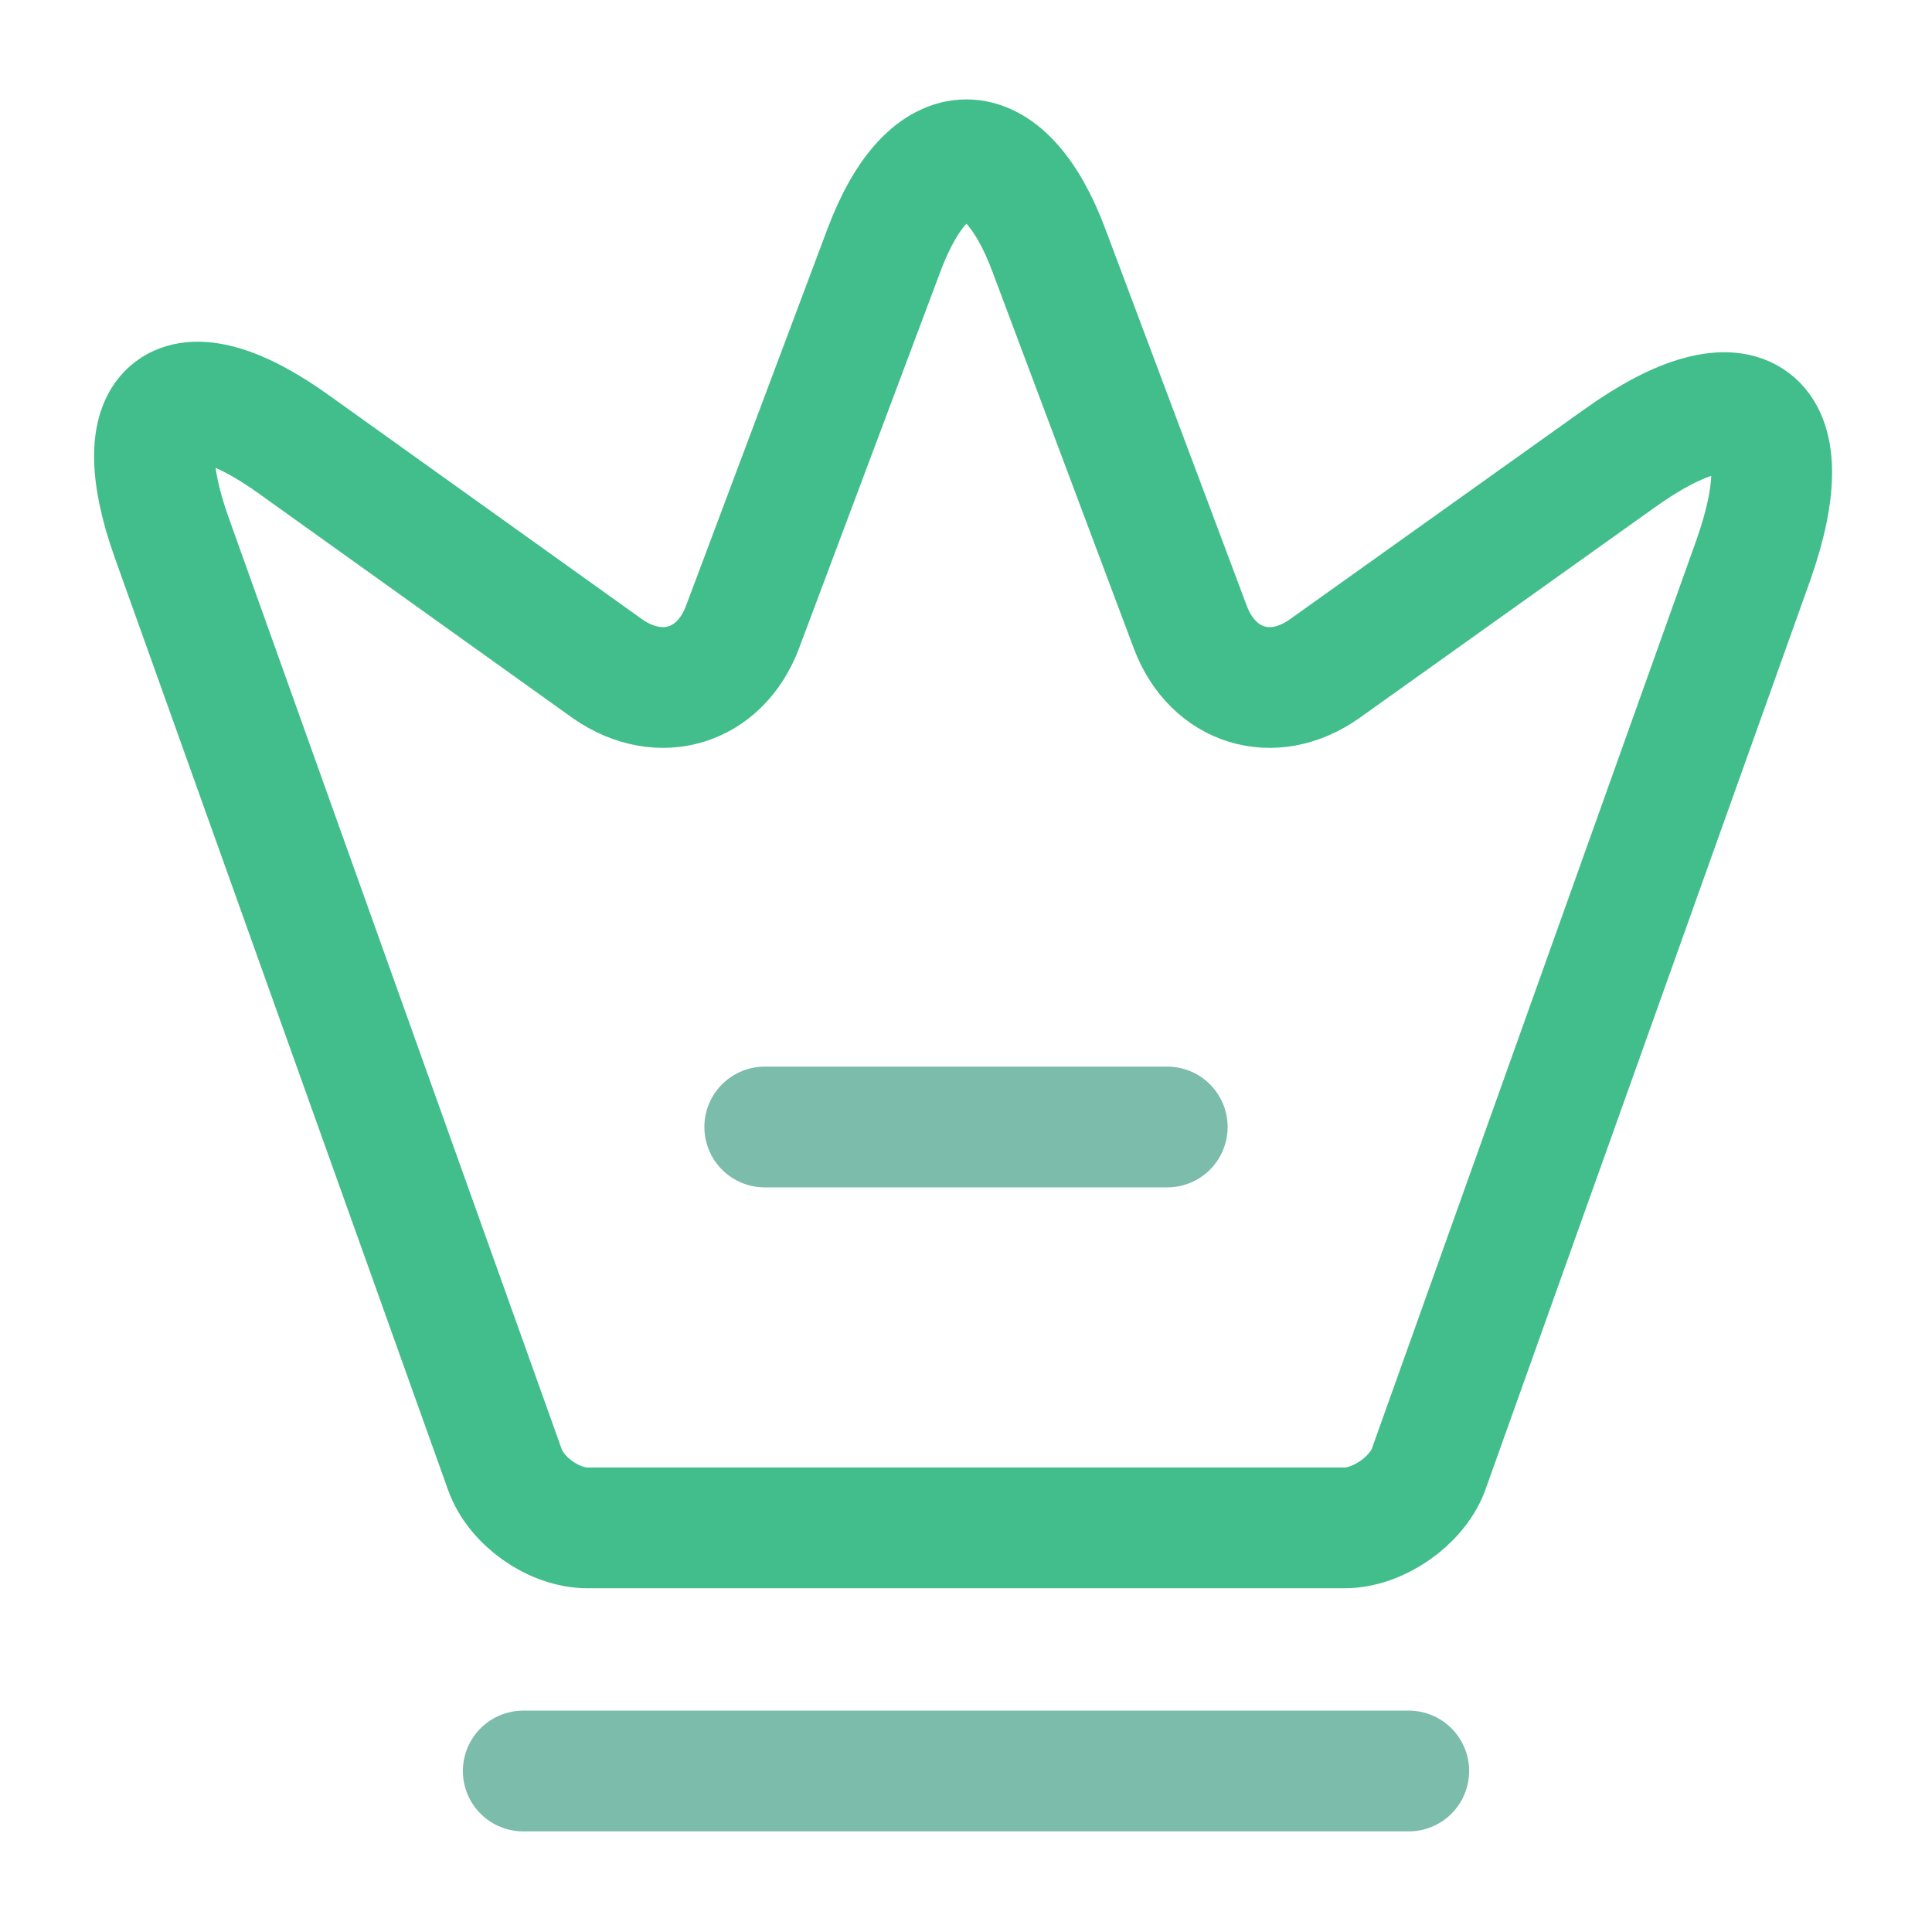
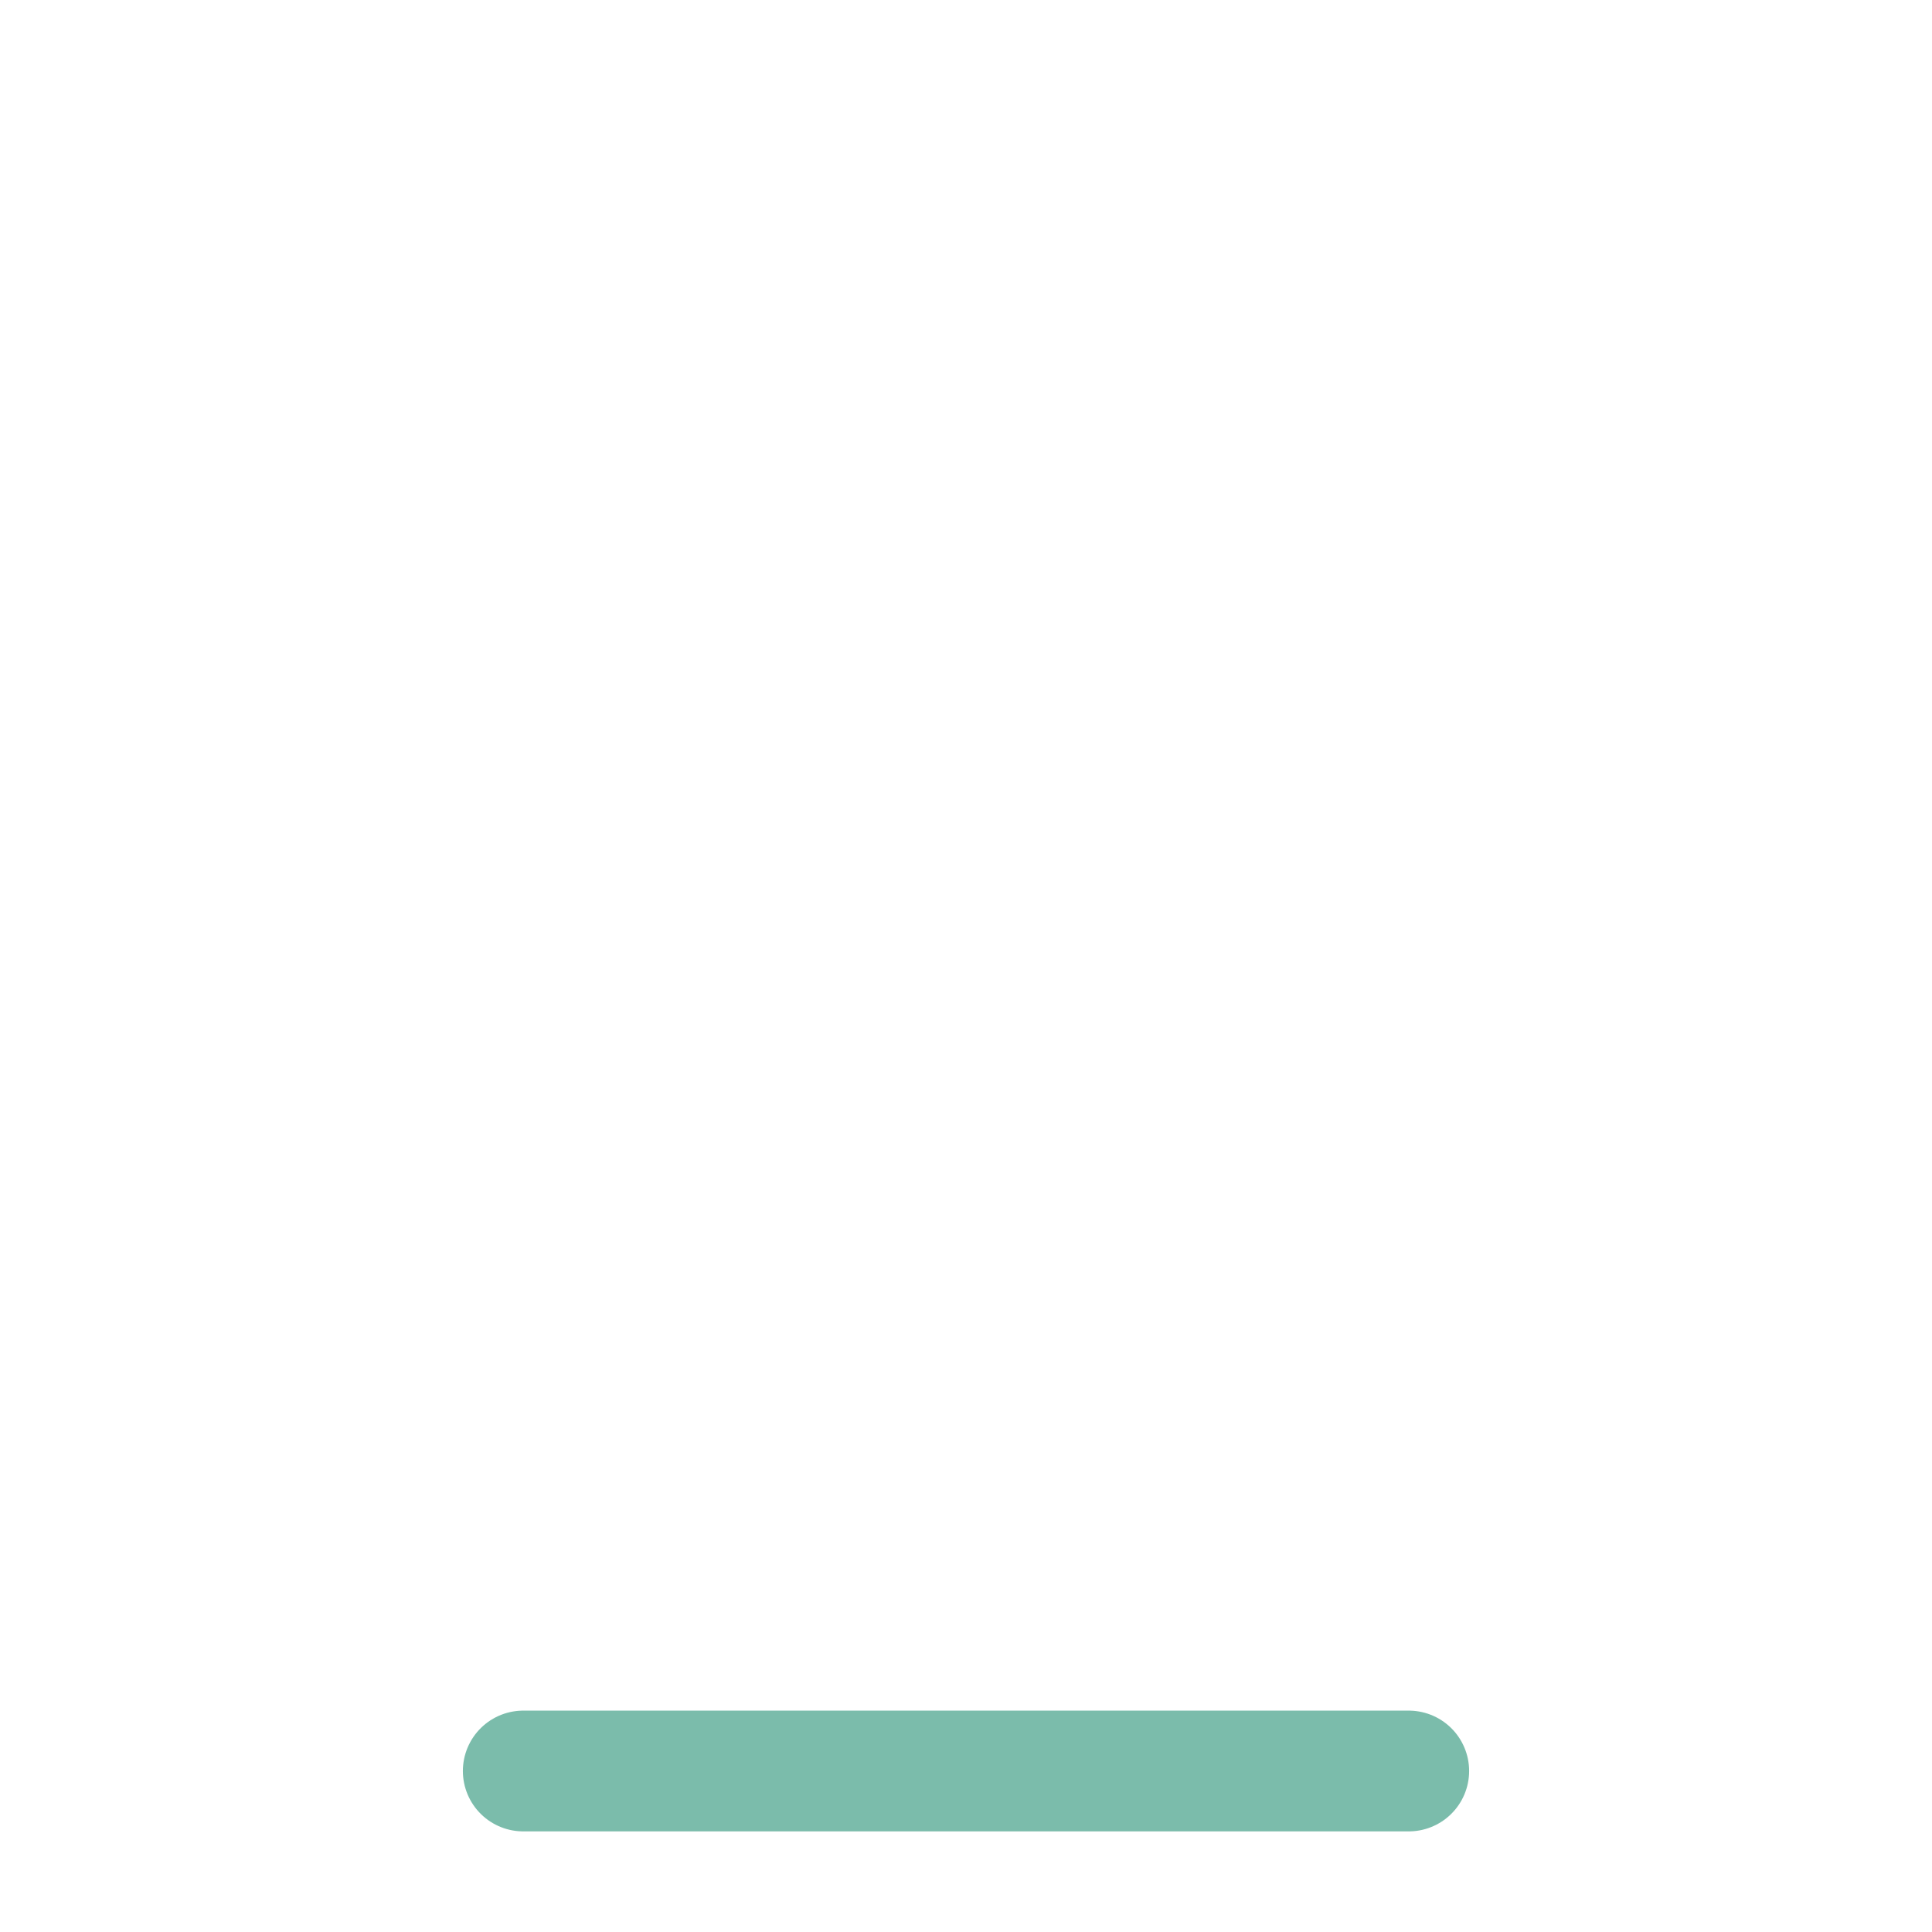
<svg xmlns="http://www.w3.org/2000/svg" width="24" height="24" viewBox="0 0 24 24" fill="none">
-   <path d="M16.7 18.98H7.3C6.88 18.98 6.41 18.65 6.27 18.25L2.13 6.67C1.54 5.01 2.23 4.5 3.65 5.52L7.55 8.31C8.2 8.76 8.94 8.53 9.22 7.8L10.98 3.11C11.54 1.61 12.47 1.61 13.03 3.11L14.79 7.8C15.07 8.53 15.81 8.76 16.45 8.31L20.11 5.7C21.67 4.58 22.42 5.15 21.78 6.96L17.74 18.27C17.59 18.65 17.12 18.98 16.7 18.98Z" stroke="#42BD8C" stroke-width="1.5" stroke-linecap="round" stroke-linejoin="round" />
  <path opacity="0.6" d="M6.5 22H17.5" stroke="#248F74" stroke-width="1.5" stroke-linecap="round" stroke-linejoin="round" />
-   <path opacity="0.6" d="M9.5 14H14.5" stroke="#248F74" stroke-width="1.5" stroke-linecap="round" stroke-linejoin="round" />
</svg>